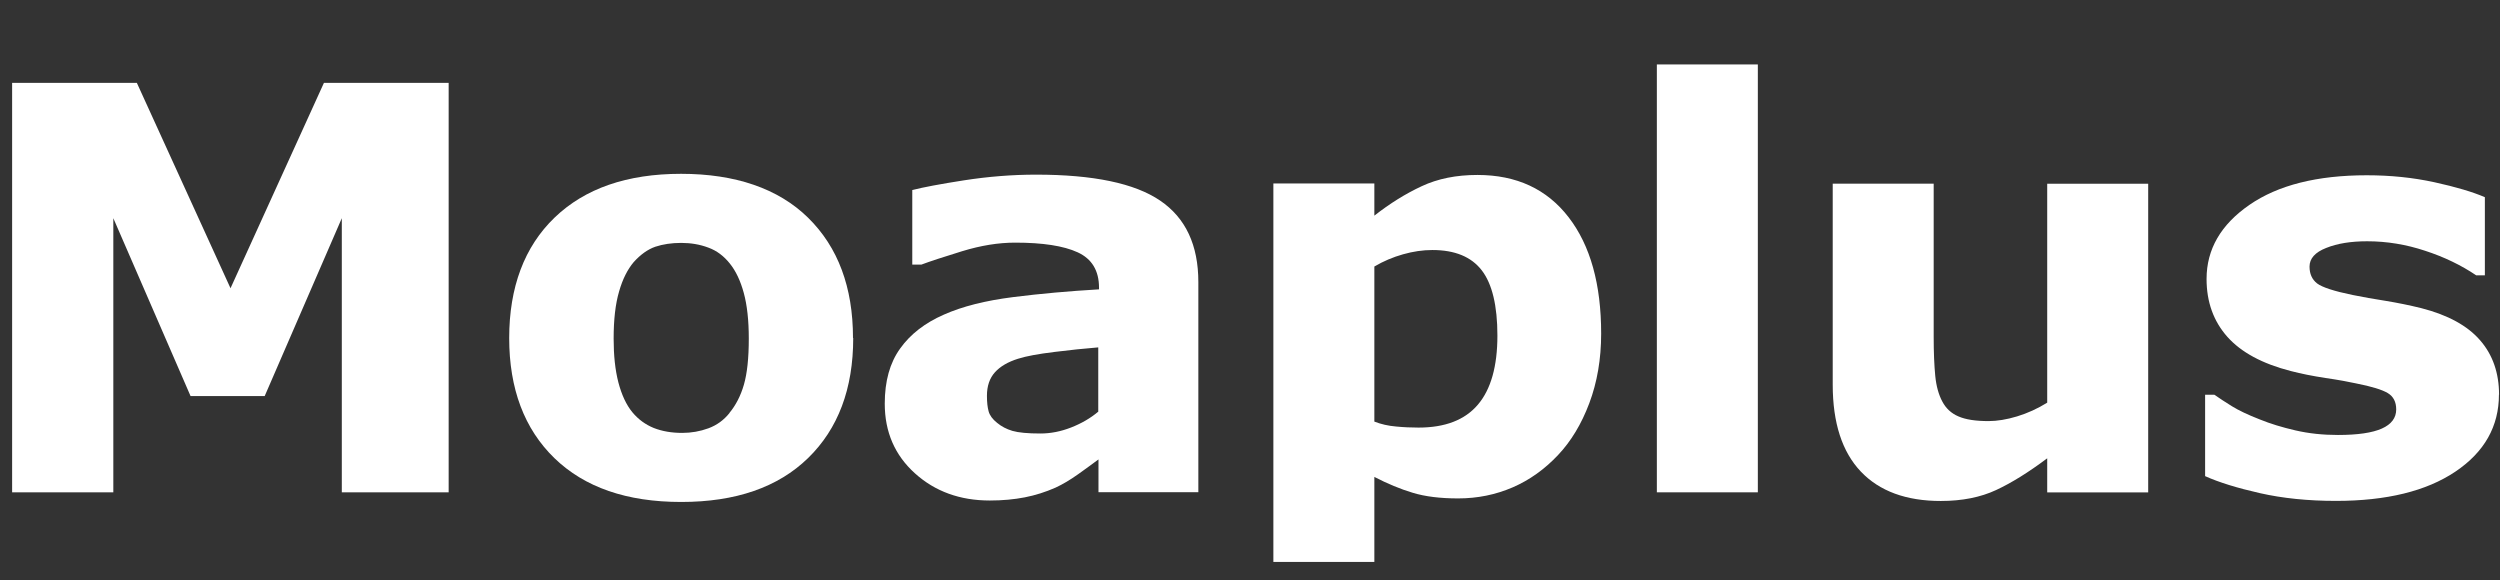
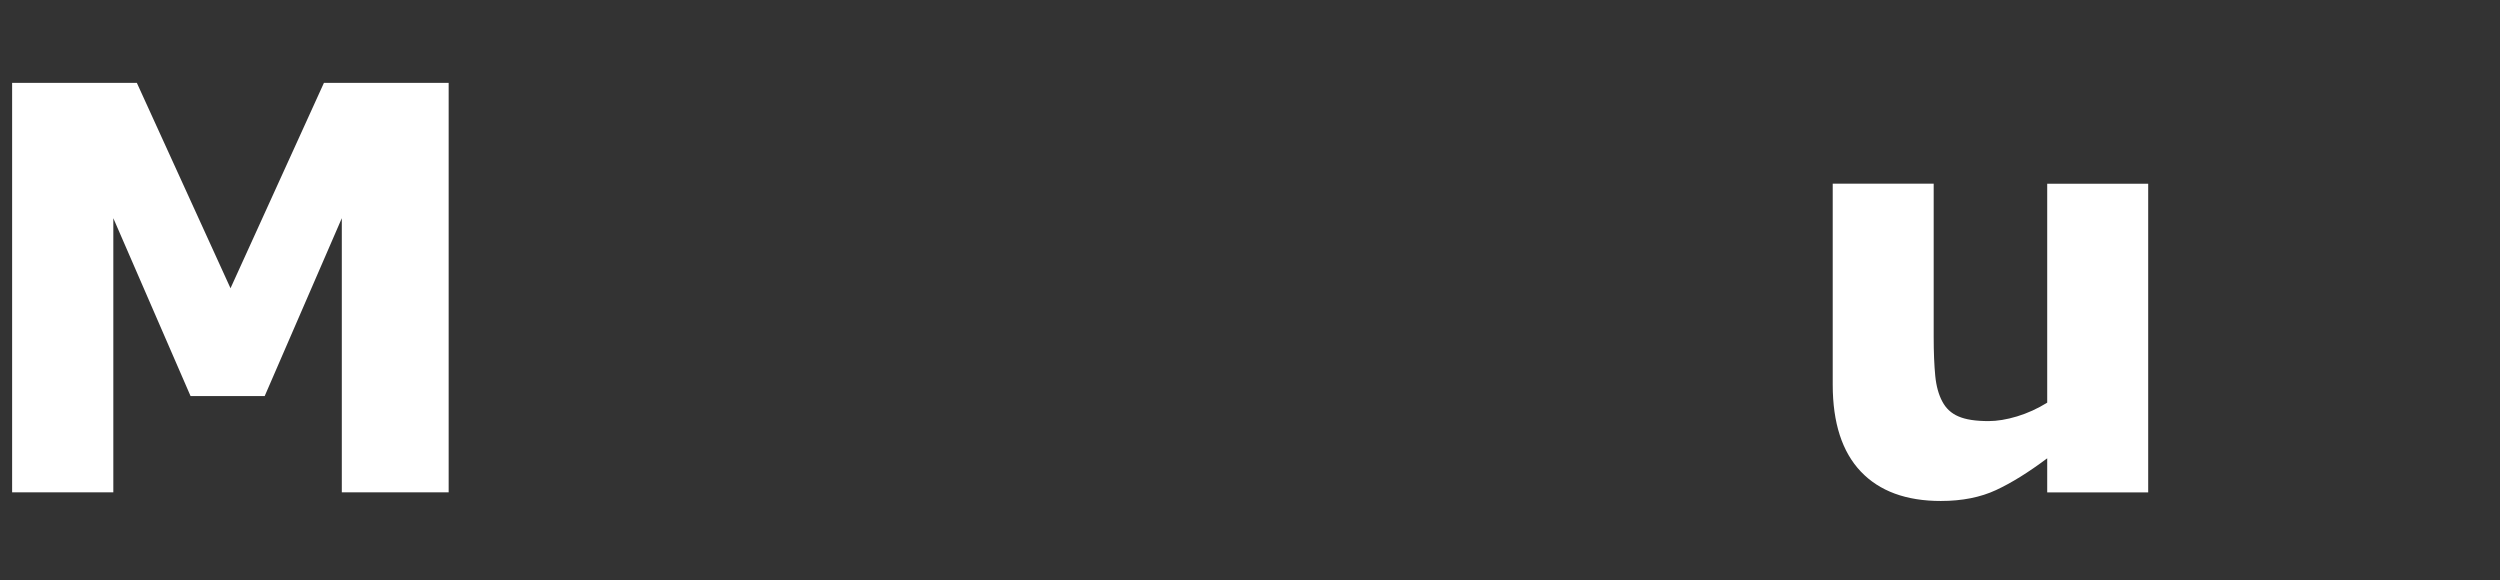
<svg xmlns="http://www.w3.org/2000/svg" width="112" height="26" viewBox="0 0 112 26" fill="none">
  <rect x="0" y="0" width="112" height="26" fill="#333333" stroke="none" />
  <path d="M20.1 22.056H15.313V9.775L11.858 17.744H8.537L5.077 9.775V22.056H0.543V3.713H6.131L10.327 12.914L14.512 3.713H20.1V22.056Z" fill="white" />
-   <path d="M38.224 15.145C38.224 17.418 37.548 19.213 36.2 20.523C34.853 21.833 32.959 22.488 30.518 22.488C28.077 22.488 26.188 21.833 24.836 20.523C23.489 19.213 22.812 17.418 22.812 15.145C22.812 12.872 23.489 11.053 24.846 9.748C26.203 8.442 28.092 7.787 30.513 7.787C32.934 7.787 34.868 8.442 36.205 9.757C37.543 11.072 38.214 12.867 38.214 15.14L38.224 15.145ZM32.671 18.509C32.964 18.157 33.183 17.731 33.327 17.233C33.471 16.734 33.546 16.049 33.546 15.169C33.546 14.358 33.471 13.674 33.322 13.126C33.173 12.578 32.964 12.138 32.696 11.806C32.427 11.469 32.109 11.229 31.731 11.092C31.353 10.95 30.951 10.882 30.518 10.882C30.086 10.882 29.698 10.941 29.36 11.053C29.022 11.17 28.699 11.4 28.39 11.742C28.117 12.065 27.893 12.5 27.734 13.062C27.57 13.62 27.491 14.324 27.491 15.169C27.491 15.927 27.56 16.578 27.704 17.135C27.849 17.687 28.057 18.137 28.331 18.47C28.599 18.792 28.917 19.022 29.29 19.174C29.663 19.32 30.086 19.394 30.563 19.394C30.971 19.394 31.363 19.325 31.736 19.188C32.109 19.051 32.422 18.826 32.681 18.504L32.671 18.509Z" fill="white" />
-   <path d="M49.202 20.589C48.958 20.77 48.66 20.99 48.302 21.244C47.944 21.499 47.606 21.699 47.288 21.846C46.845 22.041 46.388 22.188 45.911 22.281C45.433 22.374 44.911 22.423 44.345 22.423C43.007 22.423 41.889 22.017 40.989 21.205C40.089 20.394 39.637 19.352 39.637 18.086C39.637 17.074 39.865 16.253 40.328 15.612C40.785 14.972 41.436 14.468 42.282 14.097C43.117 13.725 44.151 13.466 45.389 13.31C46.626 13.153 47.909 13.041 49.236 12.963V12.889C49.236 12.127 48.918 11.598 48.282 11.305C47.646 11.012 46.711 10.87 45.478 10.87C44.732 10.87 43.942 10.997 43.097 11.256C42.252 11.515 41.645 11.716 41.282 11.853H40.87V8.514C41.347 8.391 42.122 8.245 43.191 8.078C44.265 7.912 45.339 7.824 46.418 7.824C48.983 7.824 50.832 8.21 51.976 8.988C53.119 9.765 53.686 10.982 53.686 12.64V22.051H49.212V20.584L49.202 20.589ZM49.202 18.438V15.563C48.59 15.612 47.934 15.681 47.223 15.769C46.512 15.857 45.975 15.955 45.607 16.072C45.155 16.214 44.812 16.414 44.573 16.678C44.335 16.942 44.215 17.294 44.215 17.729C44.215 18.018 44.24 18.247 44.29 18.428C44.34 18.609 44.464 18.78 44.668 18.942C44.862 19.103 45.09 19.225 45.359 19.304C45.627 19.382 46.045 19.421 46.611 19.421C47.064 19.421 47.521 19.333 47.984 19.152C48.446 18.971 48.854 18.736 49.207 18.438H49.202Z" fill="white" />
-   <path d="M71.732 14.947C71.732 16.086 71.553 17.127 71.2 18.066C70.847 19.004 70.38 19.772 69.803 20.383C69.202 21.023 68.521 21.508 67.765 21.835C67.004 22.163 66.194 22.329 65.324 22.329C64.524 22.329 63.843 22.246 63.286 22.075C62.729 21.908 62.157 21.669 61.571 21.366V25.174H57.047V8.219H61.571V9.661C62.262 9.119 62.968 8.679 63.694 8.341C64.414 8.004 65.245 7.838 66.189 7.838C67.939 7.838 69.301 8.469 70.276 9.735C71.25 11.001 71.732 12.737 71.732 14.947ZM67.084 15.039C67.084 13.695 66.85 12.717 66.383 12.111C65.916 11.505 65.18 11.201 64.171 11.201C63.743 11.201 63.306 11.265 62.858 11.392C62.406 11.519 61.978 11.7 61.571 11.94V18.887C61.869 19.004 62.192 19.078 62.535 19.107C62.878 19.141 63.216 19.156 63.549 19.156C64.743 19.156 65.627 18.814 66.209 18.129C66.791 17.445 67.084 16.413 67.084 15.034V15.039Z" fill="white" />
-   <path d="M78.751 22.056H74.227V2.887H78.751V22.056Z" fill="white" />
  <path d="M96.239 22.058H91.715V20.532C90.88 21.158 90.119 21.632 89.423 21.955C88.732 22.277 87.907 22.444 86.948 22.444C85.397 22.444 84.198 22.004 83.363 21.124C82.528 20.244 82.106 18.948 82.106 17.232V8.227H86.629V15.091C86.629 15.79 86.654 16.372 86.699 16.836C86.744 17.3 86.853 17.687 87.017 17.99C87.176 18.293 87.415 18.518 87.738 18.655C88.061 18.797 88.509 18.865 89.085 18.865C89.468 18.865 89.896 18.797 90.363 18.655C90.83 18.513 91.283 18.308 91.715 18.039V8.231H96.239V22.067V22.058Z" fill="white" />
-   <path d="M111.953 17.674C111.953 19.101 111.302 20.255 109.999 21.13C108.697 22.005 106.912 22.44 104.65 22.44C103.398 22.44 102.259 22.323 101.245 22.093C100.226 21.863 99.406 21.609 98.789 21.331V17.683H99.202C99.425 17.84 99.689 18.011 99.987 18.197C100.285 18.382 100.703 18.583 101.245 18.793C101.712 18.984 102.244 19.145 102.836 19.282C103.427 19.419 104.064 19.487 104.74 19.487C105.625 19.487 106.281 19.39 106.708 19.199C107.136 19.008 107.35 18.72 107.35 18.343C107.35 18.006 107.225 17.762 106.972 17.61C106.718 17.458 106.246 17.312 105.545 17.175C105.212 17.102 104.76 17.018 104.188 16.935C103.616 16.847 103.094 16.745 102.627 16.622C101.349 16.295 100.4 15.781 99.783 15.087C99.167 14.393 98.854 13.528 98.854 12.496C98.854 11.166 99.495 10.061 100.778 9.176C102.06 8.292 103.81 7.852 106.032 7.852C107.086 7.852 108.095 7.954 109.06 8.164C110.024 8.375 110.78 8.6 111.322 8.834V12.335H110.934C110.268 11.885 109.502 11.513 108.647 11.235C107.792 10.951 106.927 10.809 106.047 10.809C105.321 10.809 104.71 10.907 104.213 11.108C103.716 11.303 103.467 11.582 103.467 11.944C103.467 12.271 103.581 12.521 103.805 12.697C104.029 12.868 104.561 13.044 105.396 13.215C105.853 13.308 106.35 13.396 106.882 13.479C107.414 13.567 107.946 13.674 108.478 13.806C109.661 14.11 110.541 14.589 111.108 15.244C111.675 15.894 111.958 16.71 111.958 17.688L111.953 17.674Z" fill="white" />
</svg>